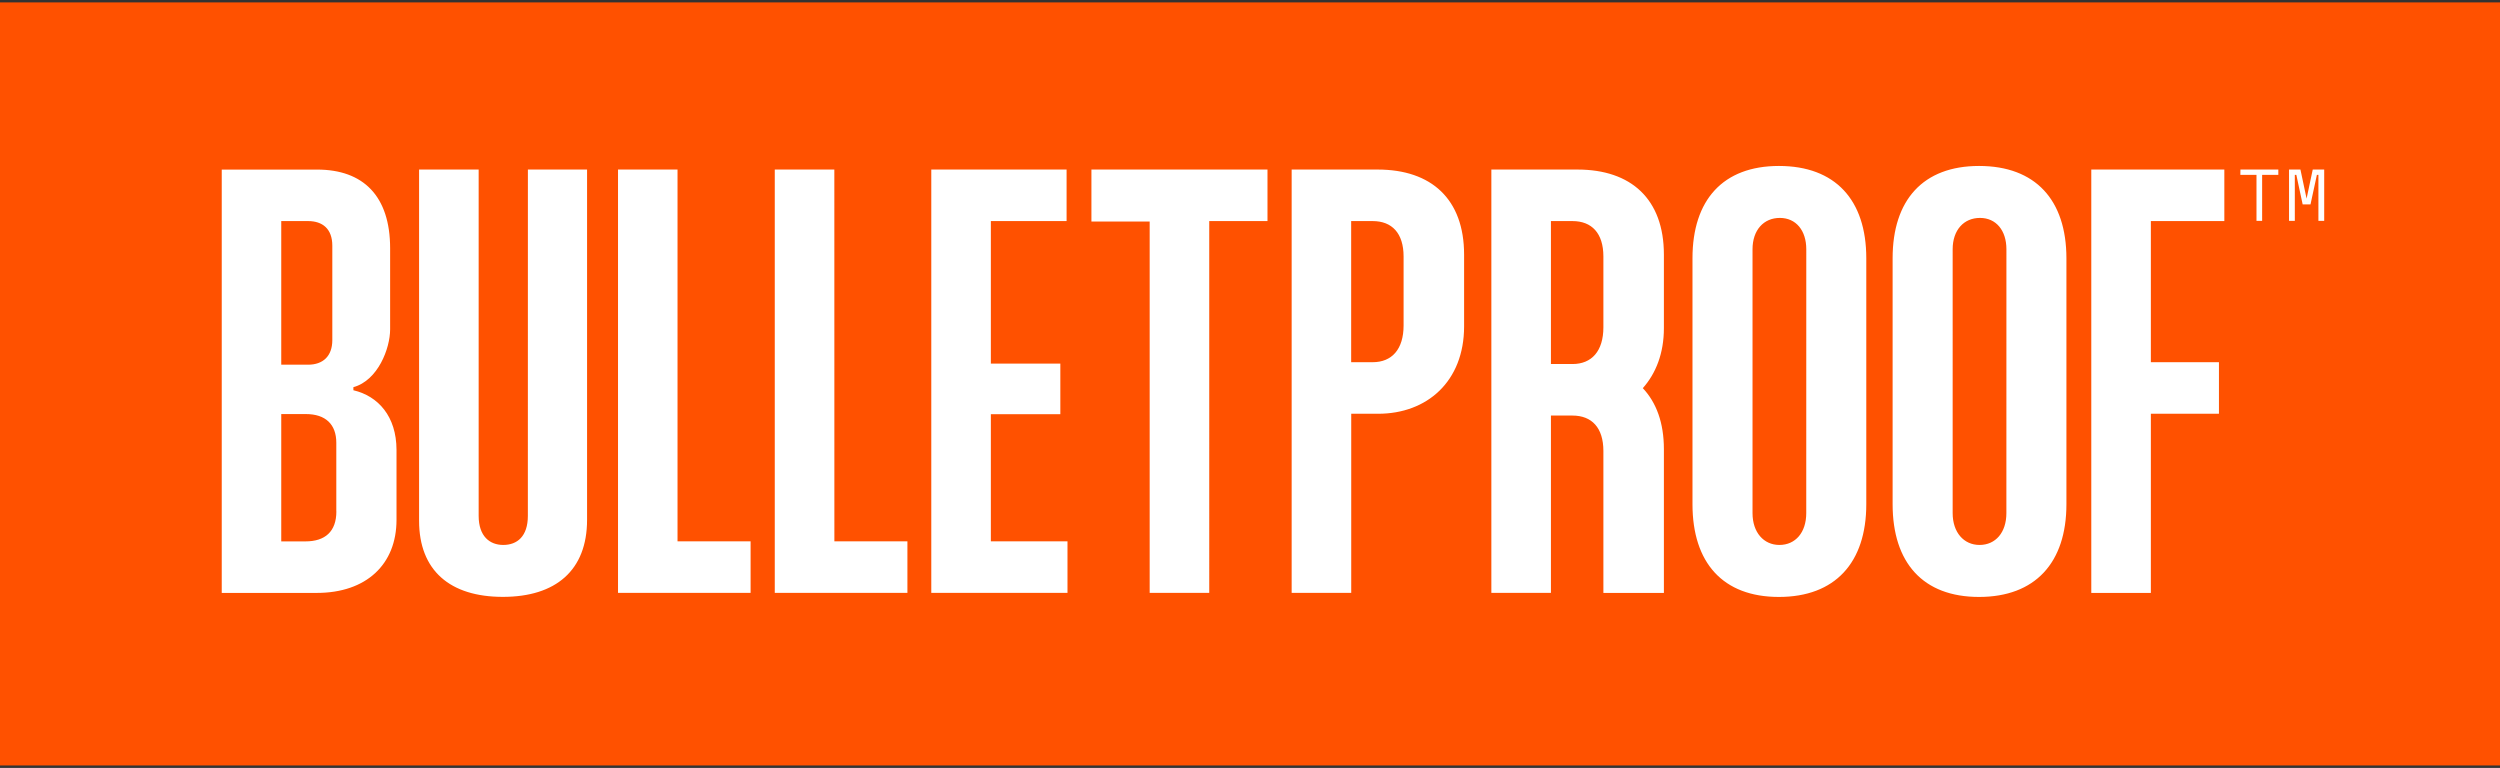
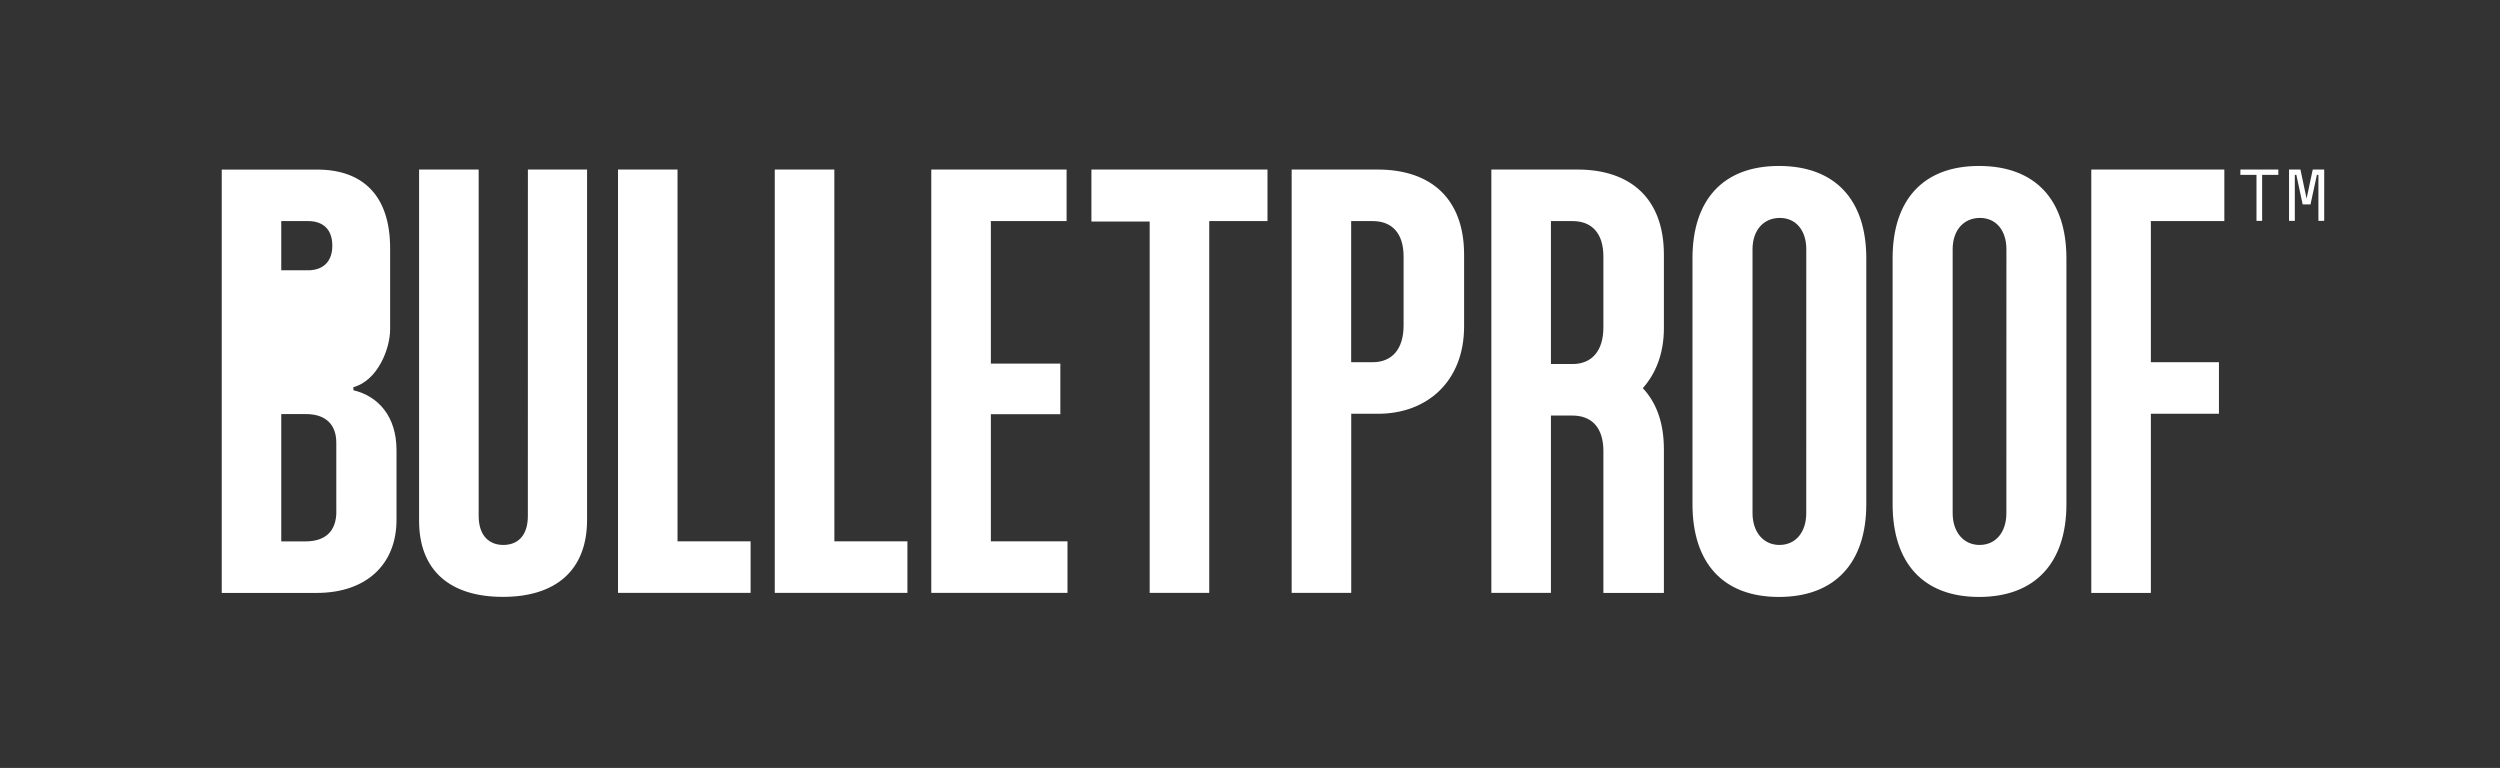
<svg xmlns="http://www.w3.org/2000/svg" width="752" height="231">
  <rect width="100%" height="100%" fill="#333333" stroke="none" />
-   <path fill="#ff5100" d="M0 .72h752v229.53H0z" />
-   <path d="M106.3 117.4v-.94c7.4-2.02 11.05-11.68 11.05-17.38v-24.4c0-15.72-8.08-23.67-21.96-23.67H66.7v127.34h28.57c14.96 0 24-8.62 24-21.97v-21.06c-.02-10.12-5.54-16.18-12.95-17.93h-.02zM84.6 66.5h8.08c4.3 0 7.28 2.3 7.28 7.4v28.4c0 4.85-2.83 7.4-7.28 7.4H84.6V66.5zm16.58 87.32c0 6.06-3.37 9.03-9.3 9.03H84.6v-38.3H92c5.93 0 9.16 3.1 9.16 8.62v20.66l.02-.01zm57.6 1.34c0 6.2-3.23 8.76-7.4 8.76-4.04 0-7.4-2.56-7.4-8.76V51h-17.92v105.64c0 14.96 9.3 22.9 25.2 22.9s25.33-7.95 25.33-23.18V51h-17.8l-.01 104.16zM203.8 51h-17.9v127.34h39.88v-15.5H203.8V51zm47.17 0h-17.92v127.34h39.9v-15.5h-21.97L250.97 51zm47.08 73.6h20.9v-15.23h-20.9V66.5h22.78V51h-40.7v127.34h40.97v-15.5h-23.05V124.6zm30.25-57.97h17.52v111.7h17.92V66.5h17.52V51H328.3v15.63zM414.4 51h-25.87v127.34h17.92v-53.88h8.08c14.7 0 25.87-9.7 25.87-26.28V76.6c0-16.7-9.83-25.6-26-25.6zm7.8 46.9c0 7.14-3.5 11.05-9.3 11.05h-6.47V66.5h6.47c5.8 0 9.3 3.64 9.3 10.65V97.9zM474.47 51H448.6v127.34h17.92V125H473c5.8 0 9.3 3.64 9.3 10.65v42.7h18.2V135.1c0-7.93-2.28-14.04-6.34-18.34 3.93-4.43 6.34-10.48 6.34-18.04V76.6c0-16.7-9.84-25.6-26-25.6h-.03zm-2.55 58.5h-5.4v-43H473c5.8 0 9.3 3.64 9.3 10.65v21.3c0 7.14-3.5 11.05-9.3 11.05h-1.08zm63.18-59.58c-16.84 0-26 10.24-26 27.76v73.98c0 17.65 9.16 27.9 26 27.9s26.28-10.24 26.28-27.9V77.68c0-17.52-9.3-27.76-26.28-27.76zm8.22 104.43c0 5.8-3.23 9.57-8.08 9.57-4.72 0-8.08-3.77-8.08-9.57V74.98c0-5.8 3.37-9.43 8.22-9.43s7.95 3.77 7.95 9.43l-.01 79.37zM595.3 49.92c-16.84 0-26 10.24-26 27.76v73.98c0 17.65 9.16 27.9 26 27.9s26.28-10.24 26.28-27.9V77.68c-.01-17.52-9.3-27.76-26.28-27.76zm8.22 104.43c0 5.8-3.23 9.57-8.08 9.57-4.72 0-8.08-3.77-8.08-9.57V74.98c0-5.8 3.37-9.43 8.22-9.43s7.95 3.77 7.95 9.43l-.01 79.37zm25.54 24h17.92v-53.9h20.48v-15.5h-20.48V66.5h22.1V51h-40.02v127.35zM673.9 52.6h4.85v13.83h1.7V52.6h4.87V51h-11.4l-.02 1.6zm21.77-1.6l-1.85 8.74-1.85-8.74h-3.43v15.43h1.74V52.6h.46l1.9 8.88H695l1.92-8.88h.46v13.83h1.74V51h-3.45z" fill="#fff" />
+   <path d="M106.3 117.4v-.94c7.4-2.02 11.05-11.68 11.05-17.38v-24.4c0-15.72-8.08-23.67-21.96-23.67H66.7v127.34h28.57c14.96 0 24-8.62 24-21.97v-21.06c-.02-10.12-5.54-16.18-12.95-17.93h-.02zM84.6 66.5h8.08c4.3 0 7.28 2.3 7.28 7.4c0 4.85-2.83 7.4-7.28 7.4H84.6V66.5zm16.58 87.32c0 6.06-3.37 9.03-9.3 9.03H84.6v-38.3H92c5.93 0 9.16 3.1 9.16 8.62v20.66l.02-.01zm57.6 1.34c0 6.2-3.23 8.76-7.4 8.76-4.04 0-7.4-2.56-7.4-8.76V51h-17.92v105.64c0 14.96 9.3 22.9 25.2 22.9s25.33-7.95 25.33-23.18V51h-17.8l-.01 104.16zM203.8 51h-17.9v127.34h39.88v-15.5H203.8V51zm47.17 0h-17.92v127.34h39.9v-15.5h-21.97L250.97 51zm47.08 73.6h20.9v-15.23h-20.9V66.5h22.78V51h-40.7v127.34h40.97v-15.5h-23.05V124.6zm30.25-57.97h17.52v111.7h17.92V66.5h17.52V51H328.3v15.63zM414.4 51h-25.87v127.34h17.92v-53.88h8.08c14.7 0 25.87-9.7 25.87-26.28V76.6c0-16.7-9.83-25.6-26-25.6zm7.8 46.9c0 7.14-3.5 11.05-9.3 11.05h-6.47V66.5h6.47c5.8 0 9.3 3.64 9.3 10.65V97.9zM474.47 51H448.6v127.34h17.92V125H473c5.8 0 9.3 3.64 9.3 10.65v42.7h18.2V135.1c0-7.93-2.28-14.04-6.34-18.34 3.93-4.43 6.34-10.48 6.34-18.04V76.6c0-16.7-9.84-25.6-26-25.6h-.03zm-2.55 58.5h-5.4v-43H473c5.8 0 9.3 3.64 9.3 10.65v21.3c0 7.14-3.5 11.05-9.3 11.05h-1.08zm63.18-59.58c-16.84 0-26 10.24-26 27.76v73.98c0 17.65 9.16 27.9 26 27.9s26.28-10.24 26.28-27.9V77.68c0-17.52-9.3-27.76-26.28-27.76zm8.22 104.43c0 5.8-3.23 9.57-8.08 9.57-4.72 0-8.08-3.77-8.08-9.57V74.98c0-5.8 3.37-9.43 8.22-9.43s7.95 3.77 7.95 9.43l-.01 79.37zM595.3 49.92c-16.84 0-26 10.24-26 27.76v73.98c0 17.65 9.16 27.9 26 27.9s26.28-10.24 26.28-27.9V77.68c-.01-17.52-9.3-27.76-26.28-27.76zm8.22 104.43c0 5.8-3.23 9.57-8.08 9.57-4.72 0-8.08-3.77-8.08-9.57V74.98c0-5.8 3.37-9.43 8.22-9.43s7.95 3.77 7.95 9.43l-.01 79.37zm25.54 24h17.92v-53.9h20.48v-15.5h-20.48V66.5h22.1V51h-40.02v127.35zM673.9 52.6h4.85v13.83h1.7V52.6h4.87V51h-11.4l-.02 1.6zm21.77-1.6l-1.85 8.74-1.85-8.74h-3.43v15.43h1.74V52.6h.46l1.9 8.88H695l1.92-8.88h.46v13.83h1.74V51h-3.45z" fill="#fff" />
</svg>